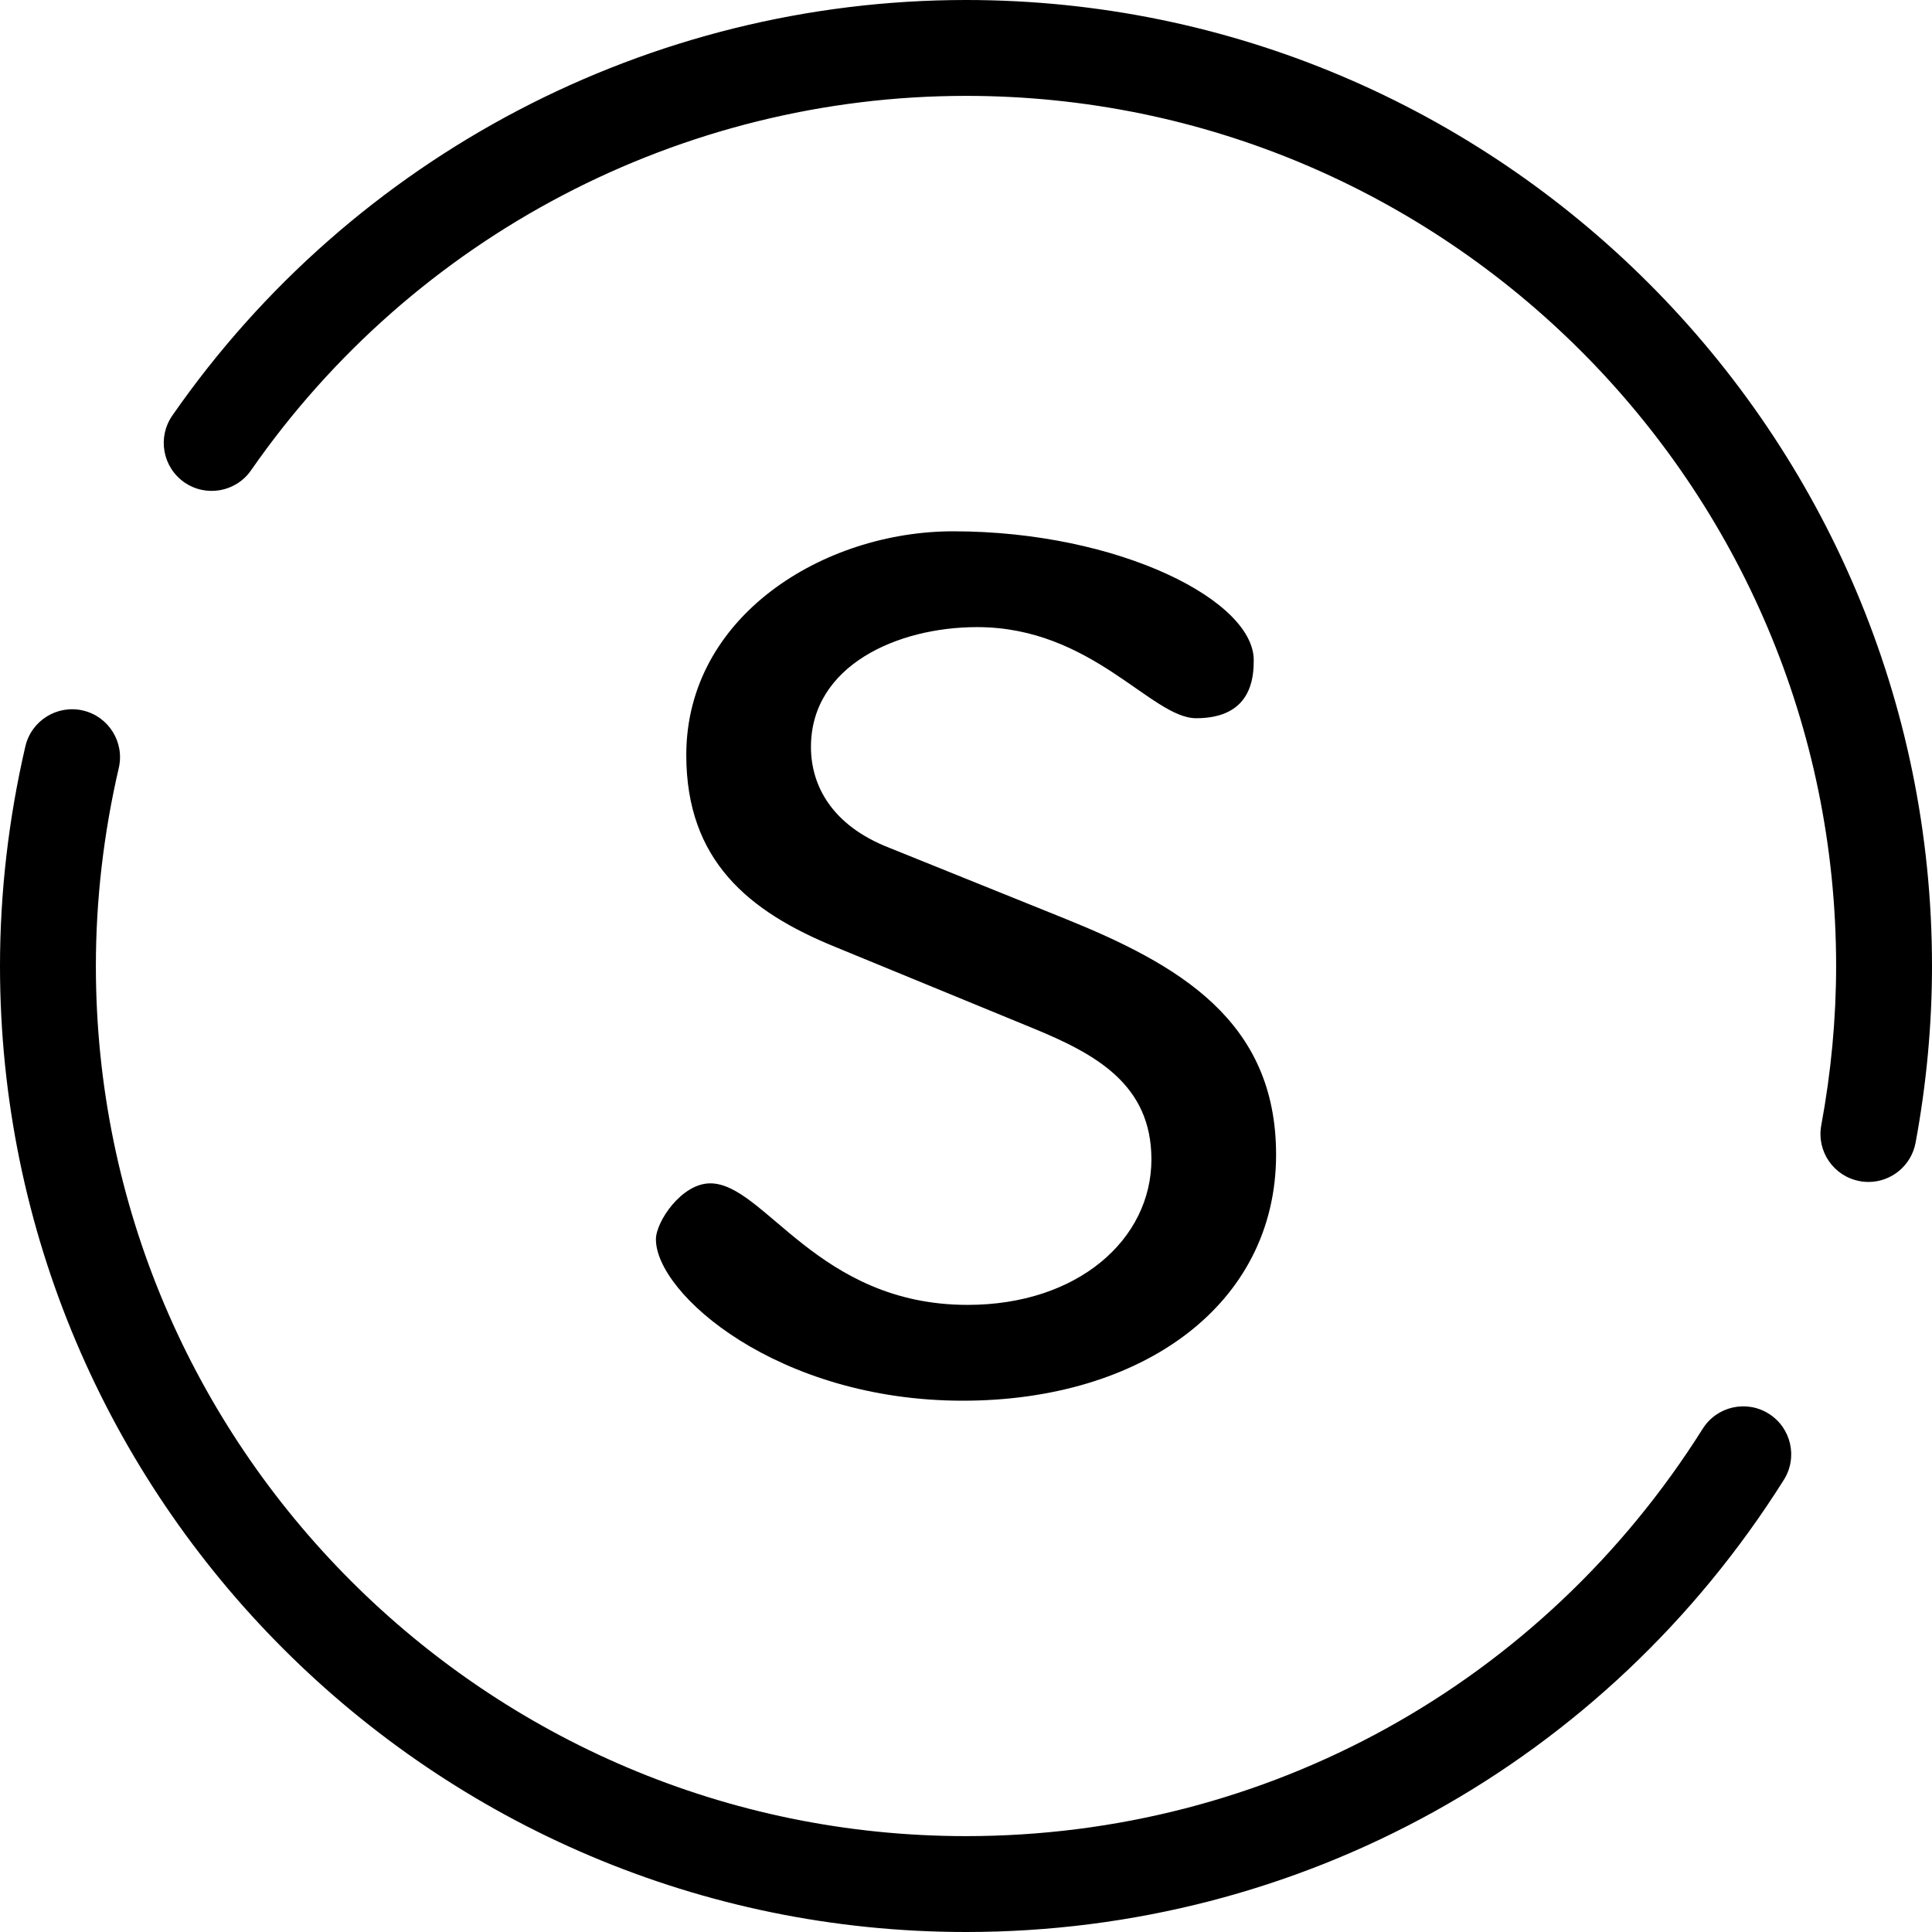
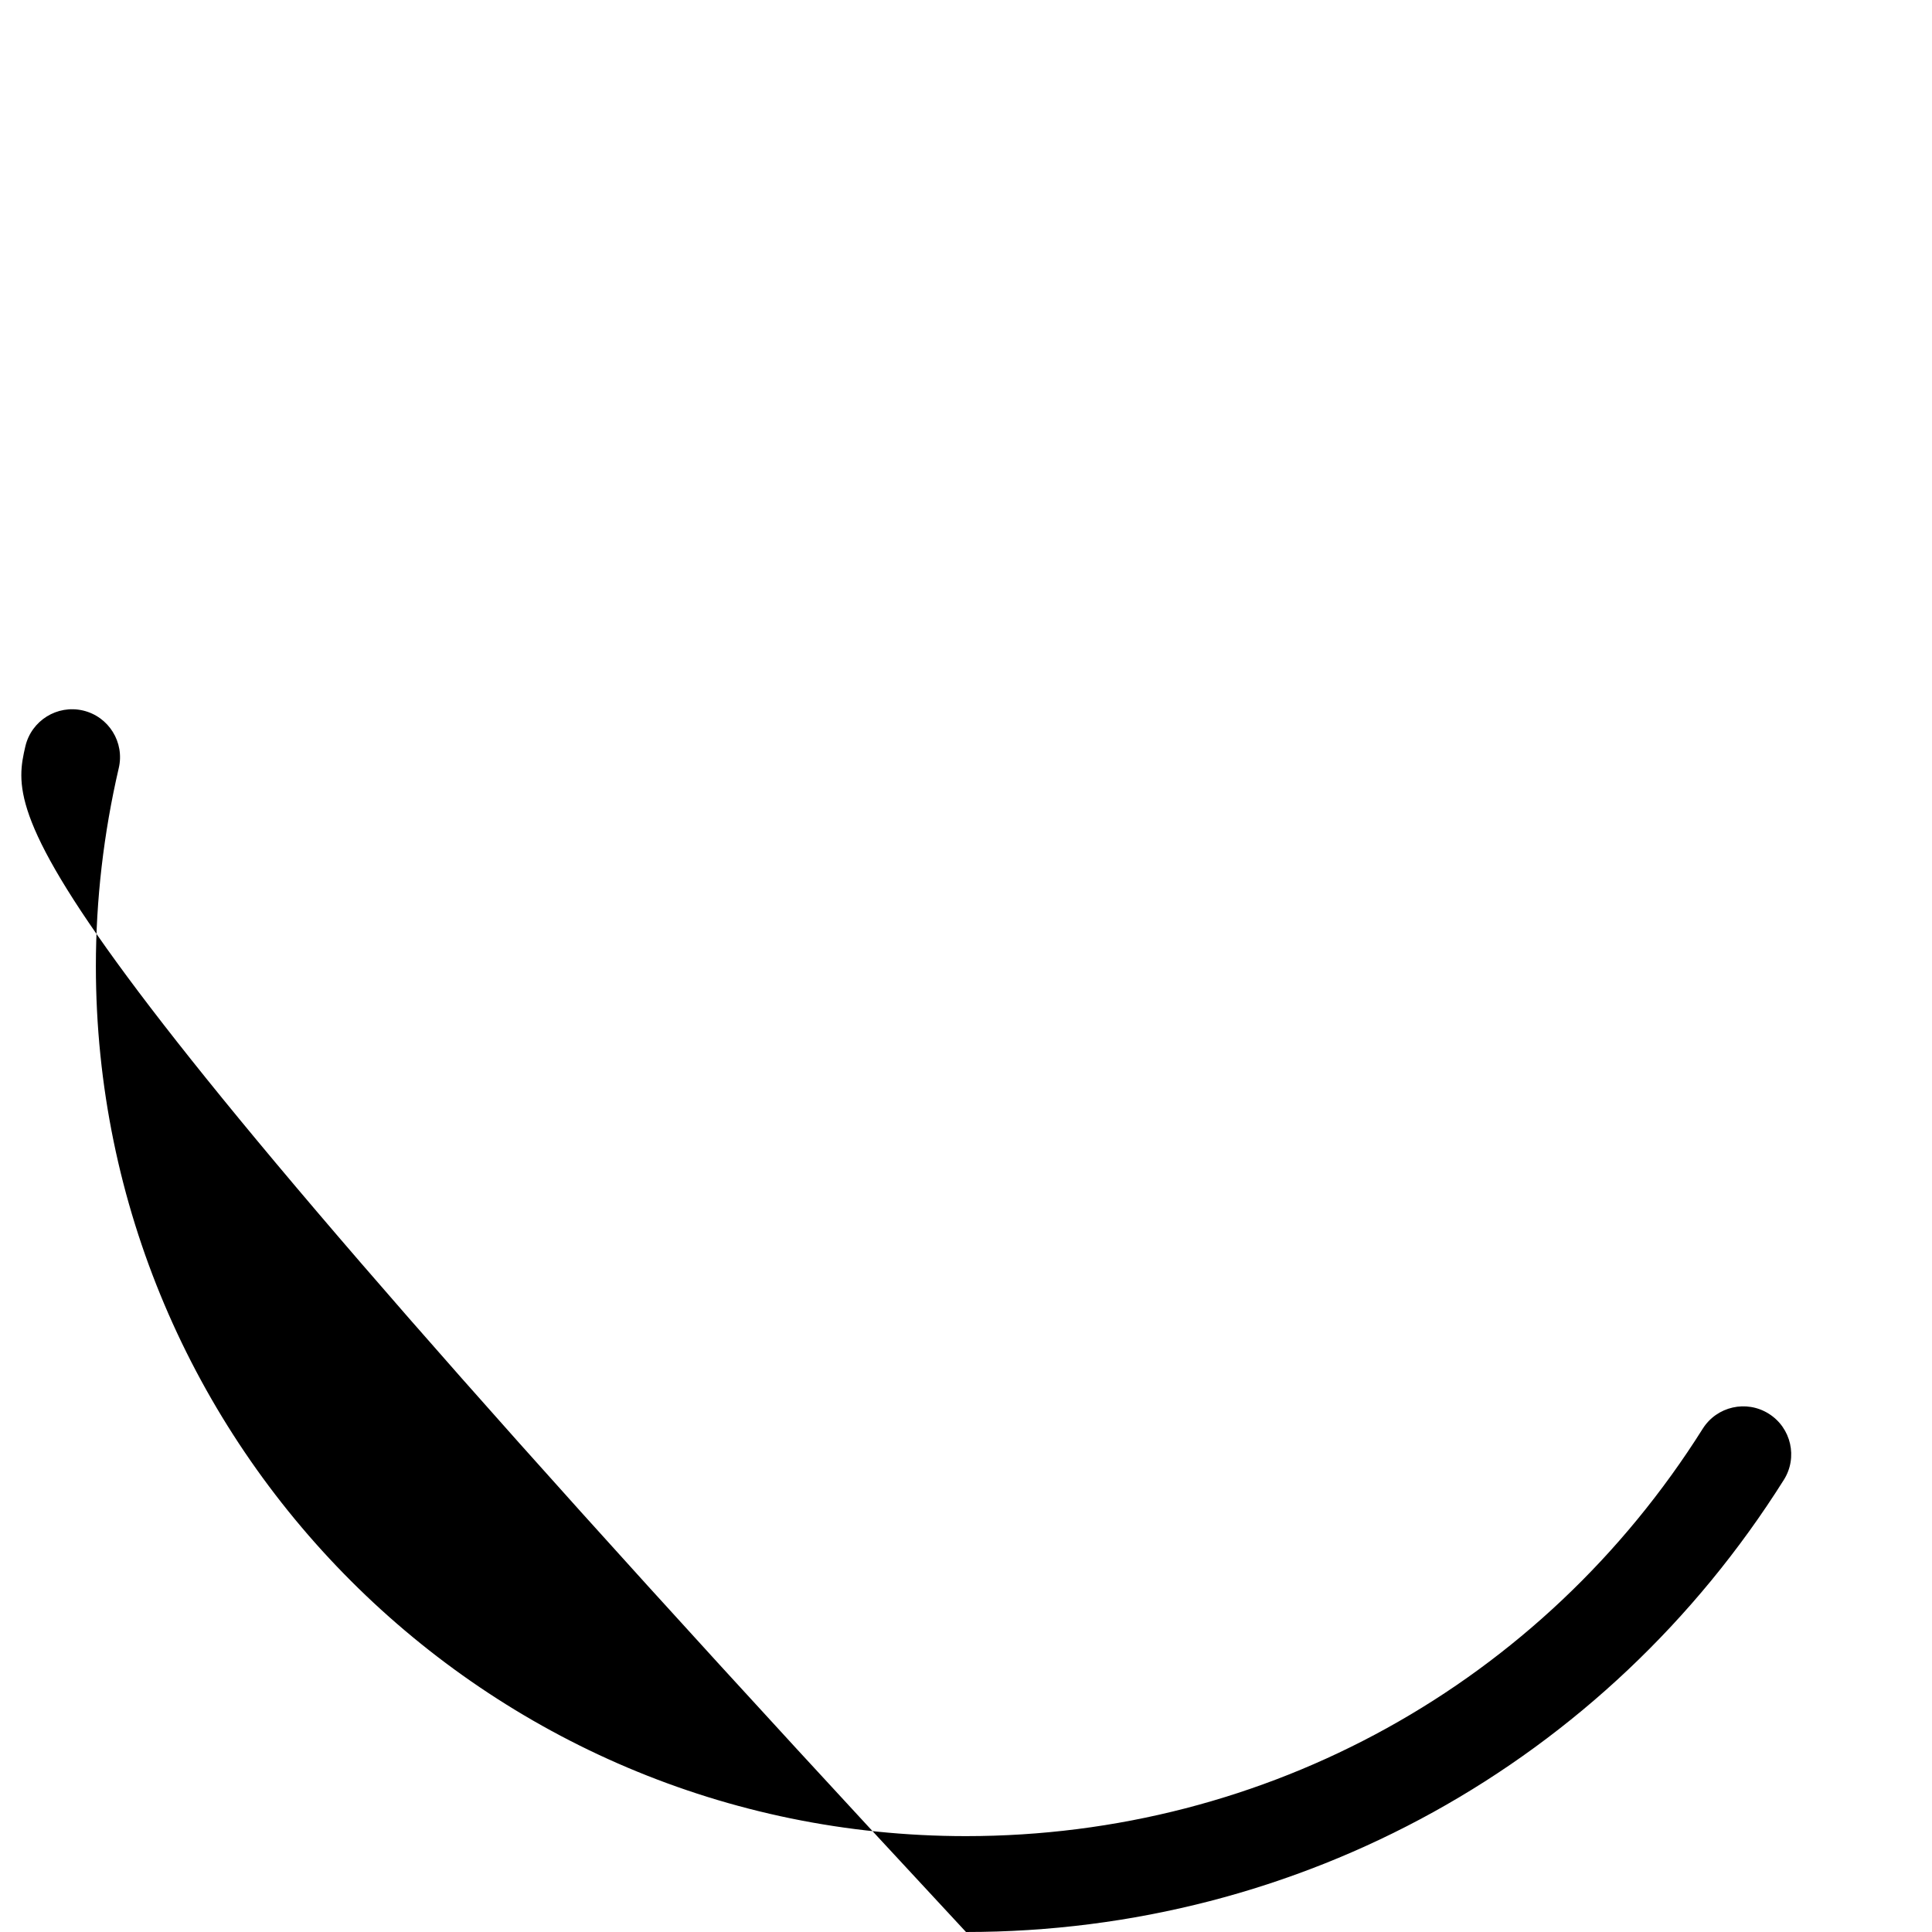
<svg xmlns="http://www.w3.org/2000/svg" width="32" height="32" viewBox="0 0 32 32" fill="none">
-   <path fill-rule="evenodd" clip-rule="evenodd" d="M20.765 10.969C20.765 11.394 20.606 11.896 19.812 11.896C19.071 11.896 18.091 10.387 16.185 10.387C14.862 10.387 13.432 11.024 13.432 12.373C13.432 13.008 13.776 13.671 14.729 14.042L17.615 15.206C19.521 15.974 21.136 16.9 21.136 19.125C21.136 21.613 18.912 23.2 15.947 23.2C12.876 23.2 10.864 21.427 10.864 20.527C10.864 20.236 11.288 19.6 11.764 19.6C12.665 19.6 13.538 21.613 16.027 21.613C17.853 21.613 19.071 20.527 19.071 19.203C19.071 17.959 18.144 17.456 17.112 17.032L13.829 15.682C12.4 15.099 11.367 14.253 11.367 12.505C11.367 10.202 13.644 8.8 15.788 8.8C18.541 8.8 20.818 9.964 20.765 10.969Z" fill="black" />
-   <path fill-rule="evenodd" clip-rule="evenodd" d="M30.948 19.577C30.9 19.577 30.852 19.573 30.803 19.563C30.371 19.484 30.086 19.069 30.166 18.638C30.329 17.758 30.412 16.87 30.412 16C30.412 8.053 23.947 1.588 16 1.588C11.283 1.588 6.856 3.907 4.158 7.79C3.908 8.15 3.413 8.239 3.053 7.989C2.693 7.738 2.604 7.244 2.854 6.883C5.848 2.573 10.763 0 16 0C24.822 0 32 7.178 32 16C32 16.967 31.909 17.952 31.728 18.927C31.657 19.309 31.323 19.577 30.948 19.577Z" fill="black" />
-   <path fill-rule="evenodd" clip-rule="evenodd" d="M16 32C7.178 32 0 24.823 0 16C0 14.785 0.142 13.561 0.42 12.362C0.52 11.935 0.946 11.669 1.374 11.768C1.801 11.868 2.067 12.295 1.967 12.722C1.716 13.803 1.588 14.906 1.588 16C1.588 23.947 8.053 30.412 16 30.412C20.981 30.412 25.542 27.89 28.202 23.665C28.436 23.293 28.926 23.182 29.297 23.416C29.668 23.649 29.78 24.14 29.546 24.511C26.594 29.201 21.53 32 16 32Z" fill="black" />
+   <path fill-rule="evenodd" clip-rule="evenodd" d="M16 32C0 14.785 0.142 13.561 0.42 12.362C0.52 11.935 0.946 11.669 1.374 11.768C1.801 11.868 2.067 12.295 1.967 12.722C1.716 13.803 1.588 14.906 1.588 16C1.588 23.947 8.053 30.412 16 30.412C20.981 30.412 25.542 27.89 28.202 23.665C28.436 23.293 28.926 23.182 29.297 23.416C29.668 23.649 29.78 24.14 29.546 24.511C26.594 29.201 21.53 32 16 32Z" fill="black" />
</svg>